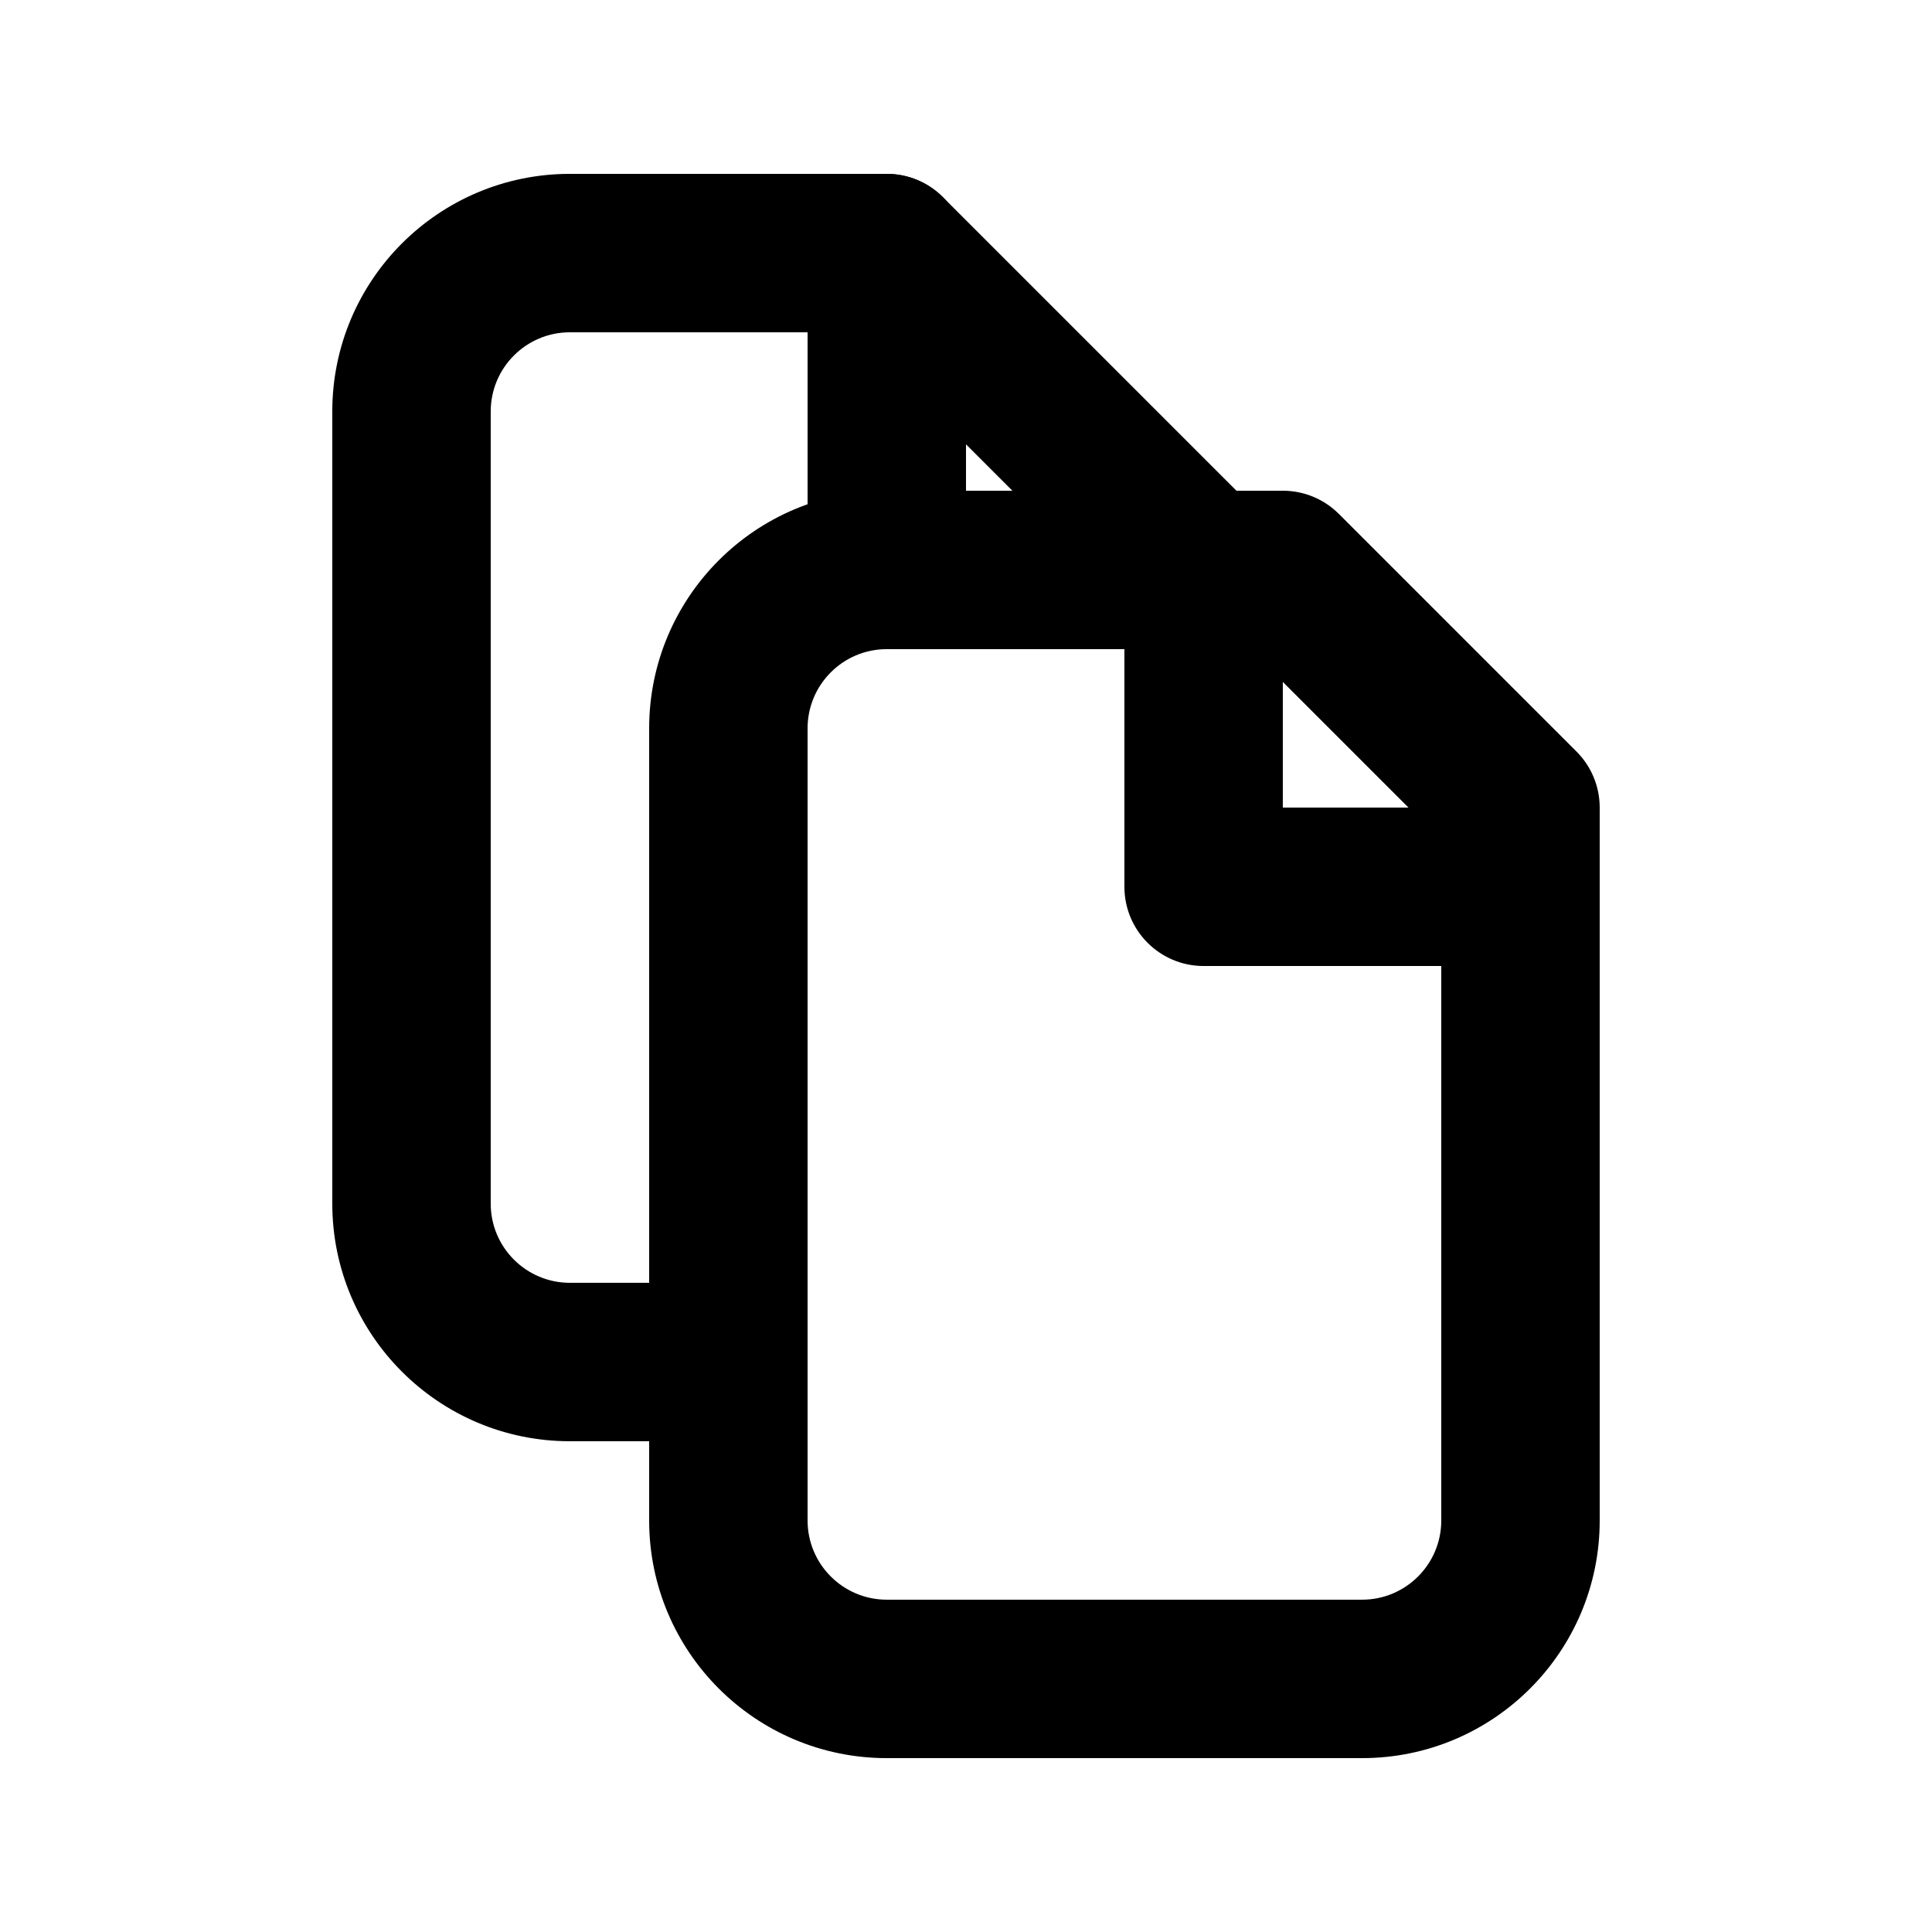
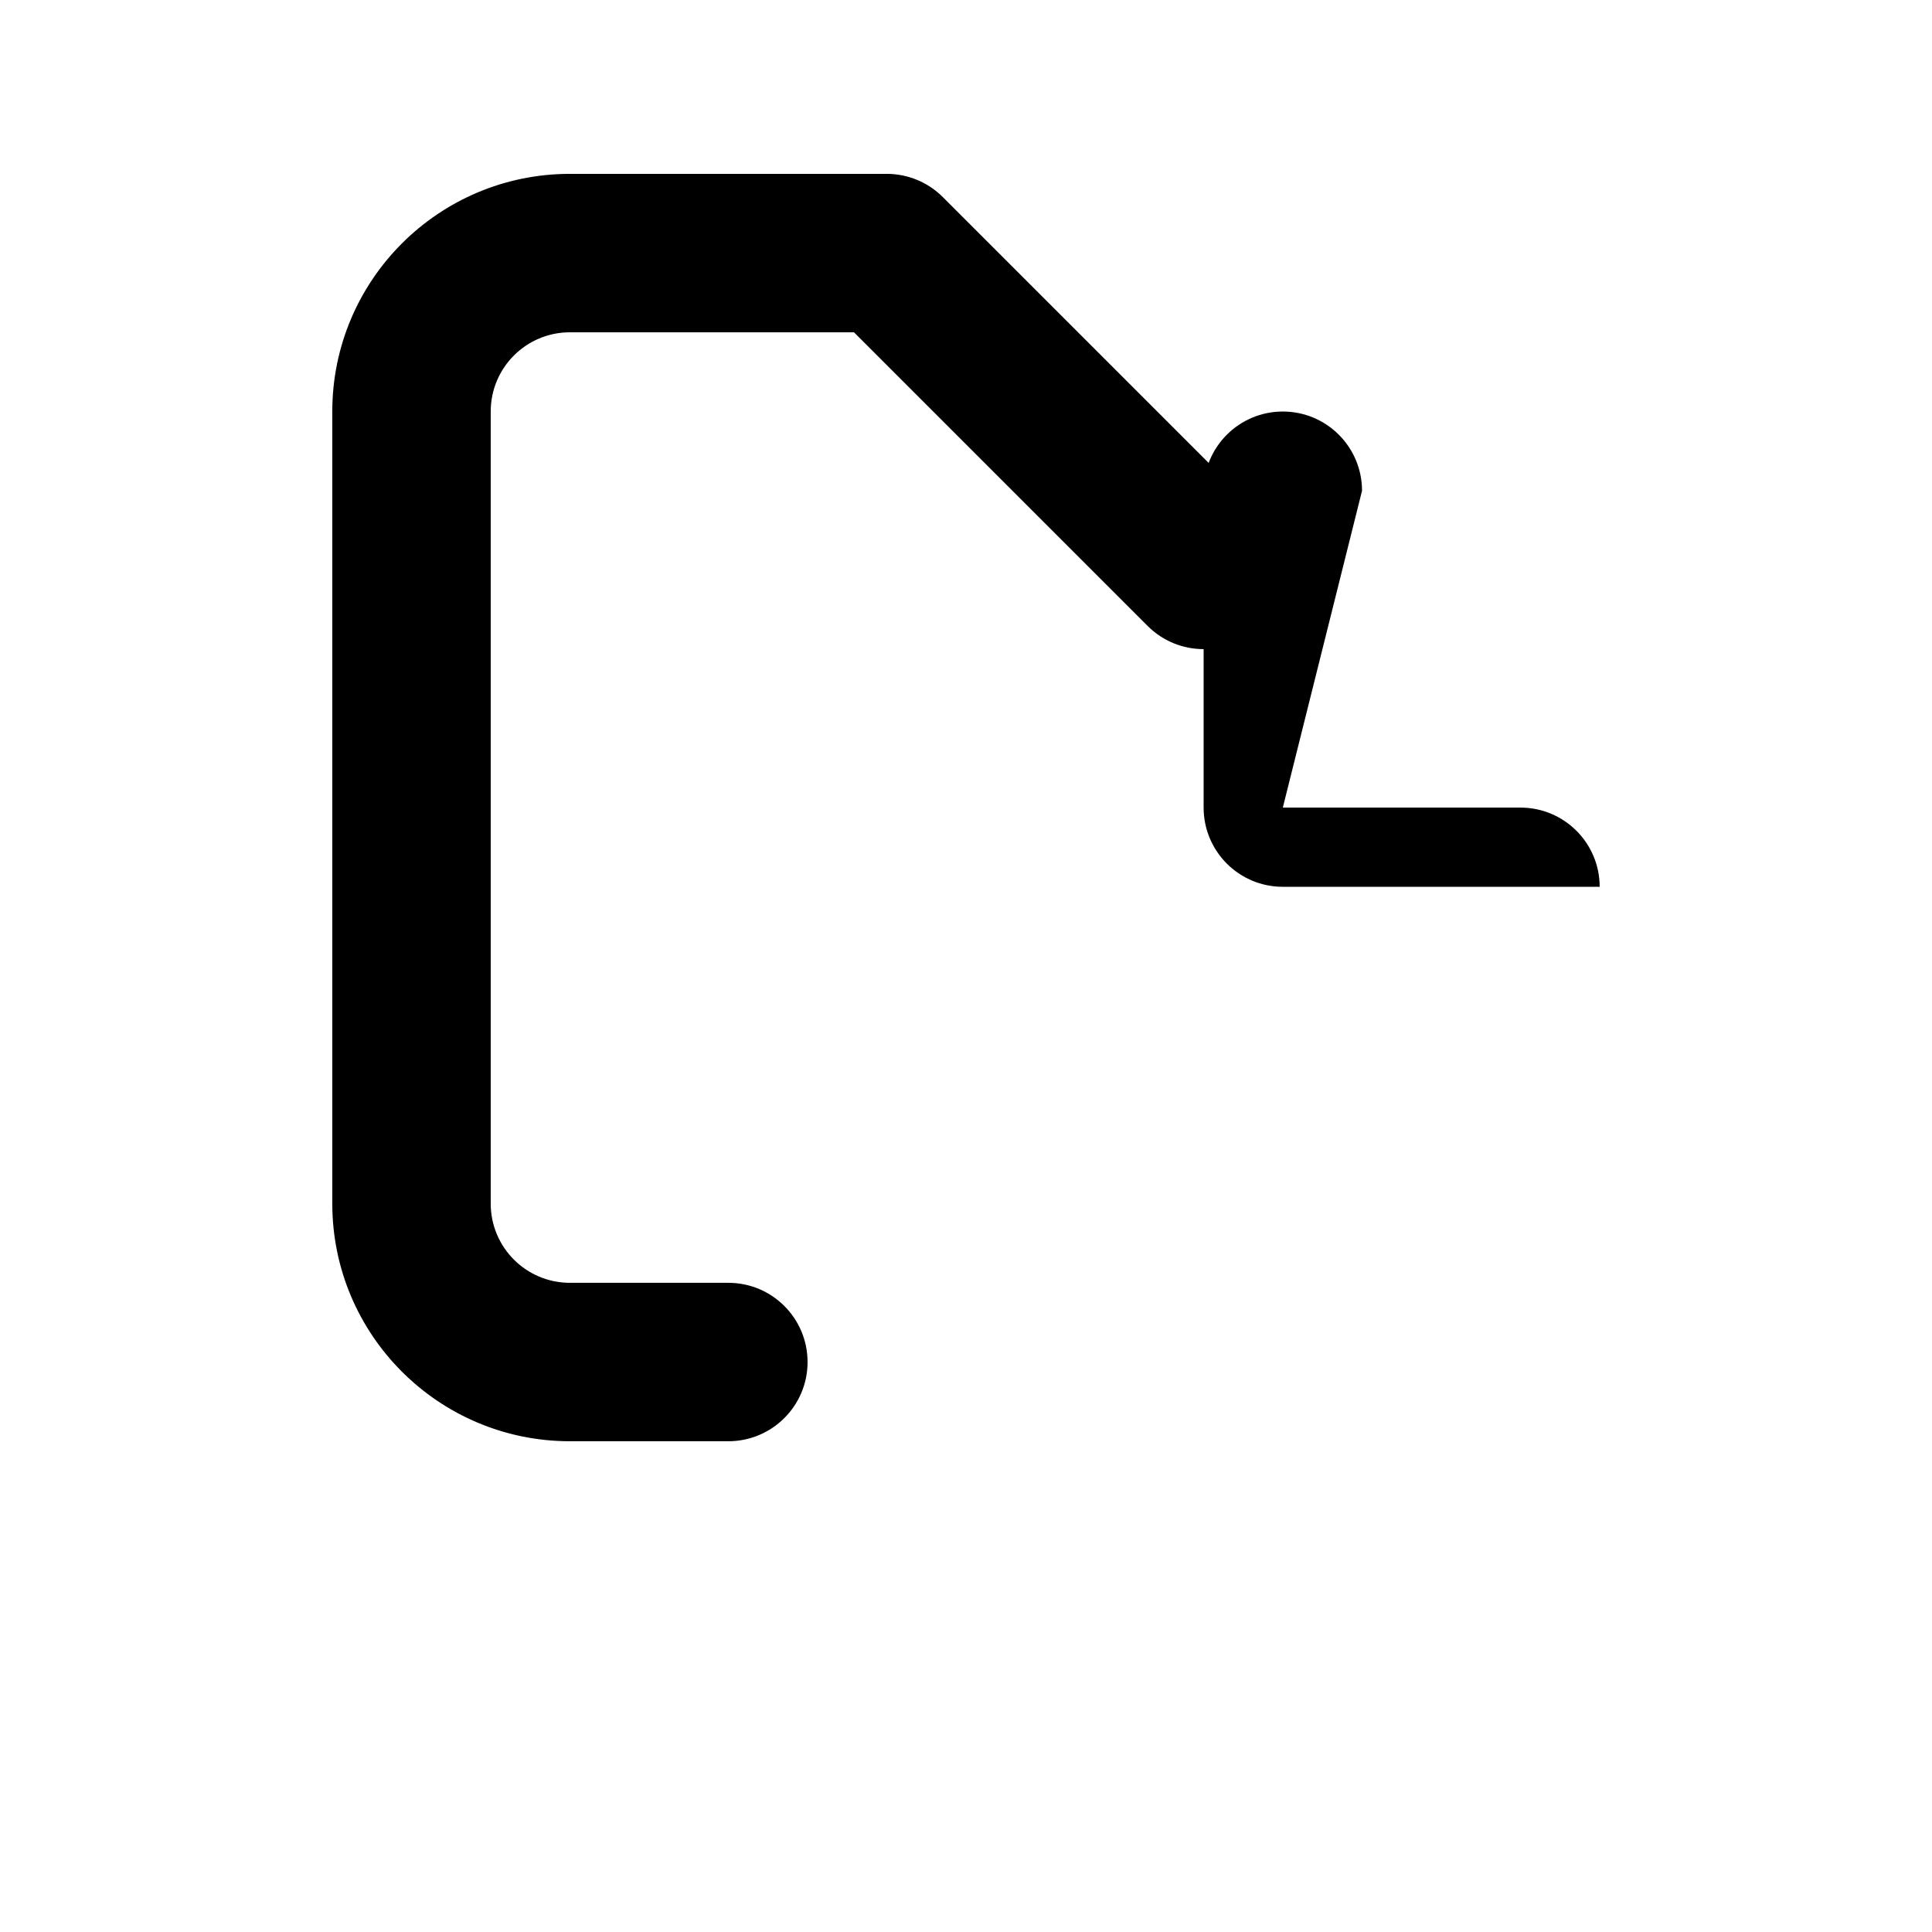
<svg xmlns="http://www.w3.org/2000/svg" fill="#000000" width="800px" height="800px" version="1.1" viewBox="144 144 512 512">
  <g>
-     <path d="m379.01 316.03c-11.594 0-20.992 9.398-20.992 20.992v209.92c0 11.594 9.398 20.992 20.992 20.992h125.95c11.594 0 20.992-9.398 20.992-20.992v-180.23l-50.676-50.68zm0-41.984h104.96c5.57 0 10.91 2.211 14.844 6.148l62.977 62.977c3.938 3.938 6.148 9.273 6.148 14.844v188.93c0 34.781-28.195 62.977-62.977 62.977h-125.95c-34.781 0-62.977-28.195-62.977-62.977v-209.92c0-34.781 28.195-62.977 62.977-62.977z" />
-     <path d="m483.96 358.02h62.977c11.594 0 20.992 9.398 20.992 20.992s-9.398 20.992-20.992 20.992h-83.965c-11.594 0-20.992-9.398-20.992-20.992v-83.969c0-11.594 9.398-20.992 20.992-20.992 11.59 0 20.988 9.398 20.988 20.992z" />
-     <path d="m400 274.05h62.977c11.59 0 20.988 9.398 20.988 20.992s-9.398 20.992-20.988 20.992h-83.969c-11.594 0-20.992-9.398-20.992-20.992v-83.969c0-11.594 9.398-20.992 20.992-20.992s20.992 9.398 20.992 20.992z" />
+     <path d="m483.96 358.02h62.977c11.594 0 20.992 9.398 20.992 20.992h-83.965c-11.594 0-20.992-9.398-20.992-20.992v-83.969c0-11.594 9.398-20.992 20.992-20.992 11.59 0 20.988 9.398 20.988 20.992z" />
    <path d="m370.31 232.06h-75.273c-11.594 0-20.992 9.398-20.992 20.992v209.92c0 11.59 9.398 20.988 20.992 20.988h41.984c11.594 0 20.992 9.398 20.992 20.992s-9.398 20.992-20.992 20.992h-41.984c-34.781 0-62.977-28.195-62.977-62.973v-209.92c0-34.781 28.195-62.977 62.977-62.977h83.969c5.566 0 10.906 2.211 14.844 6.148l83.965 83.969c8.199 8.195 8.199 21.488 0 29.688-8.195 8.195-21.488 8.195-29.684 0z" />
  </g>
</svg>